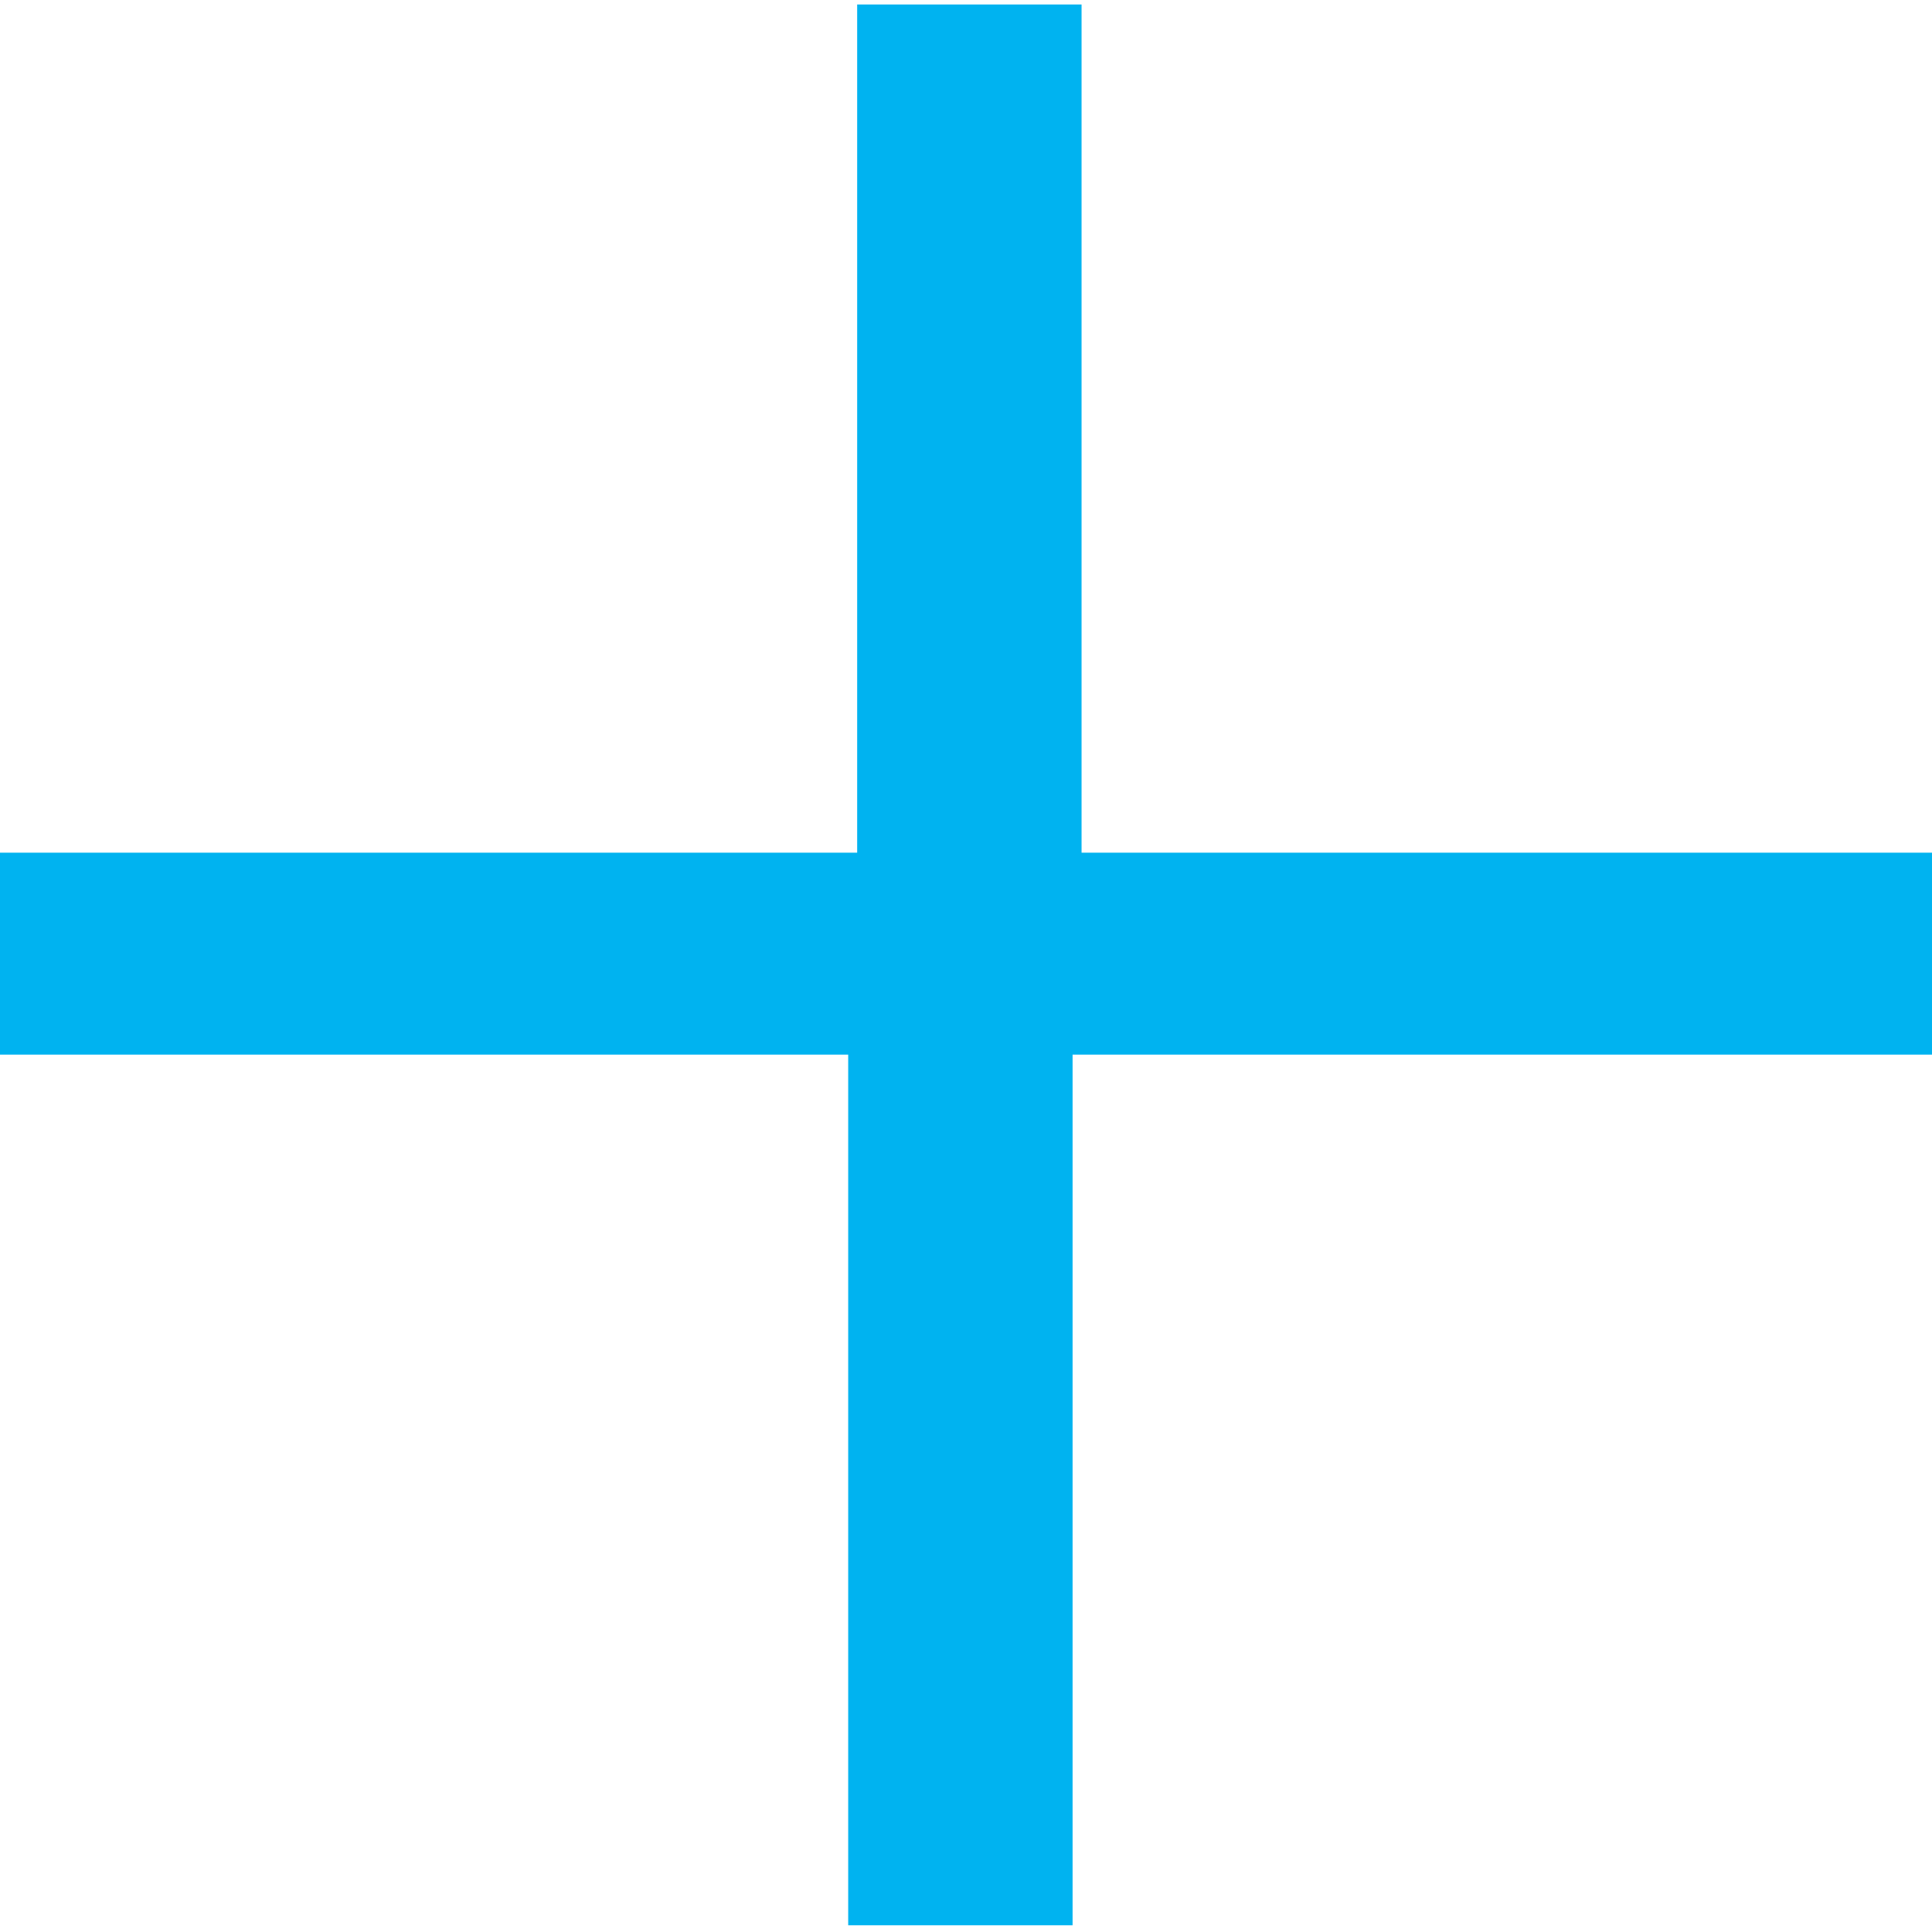
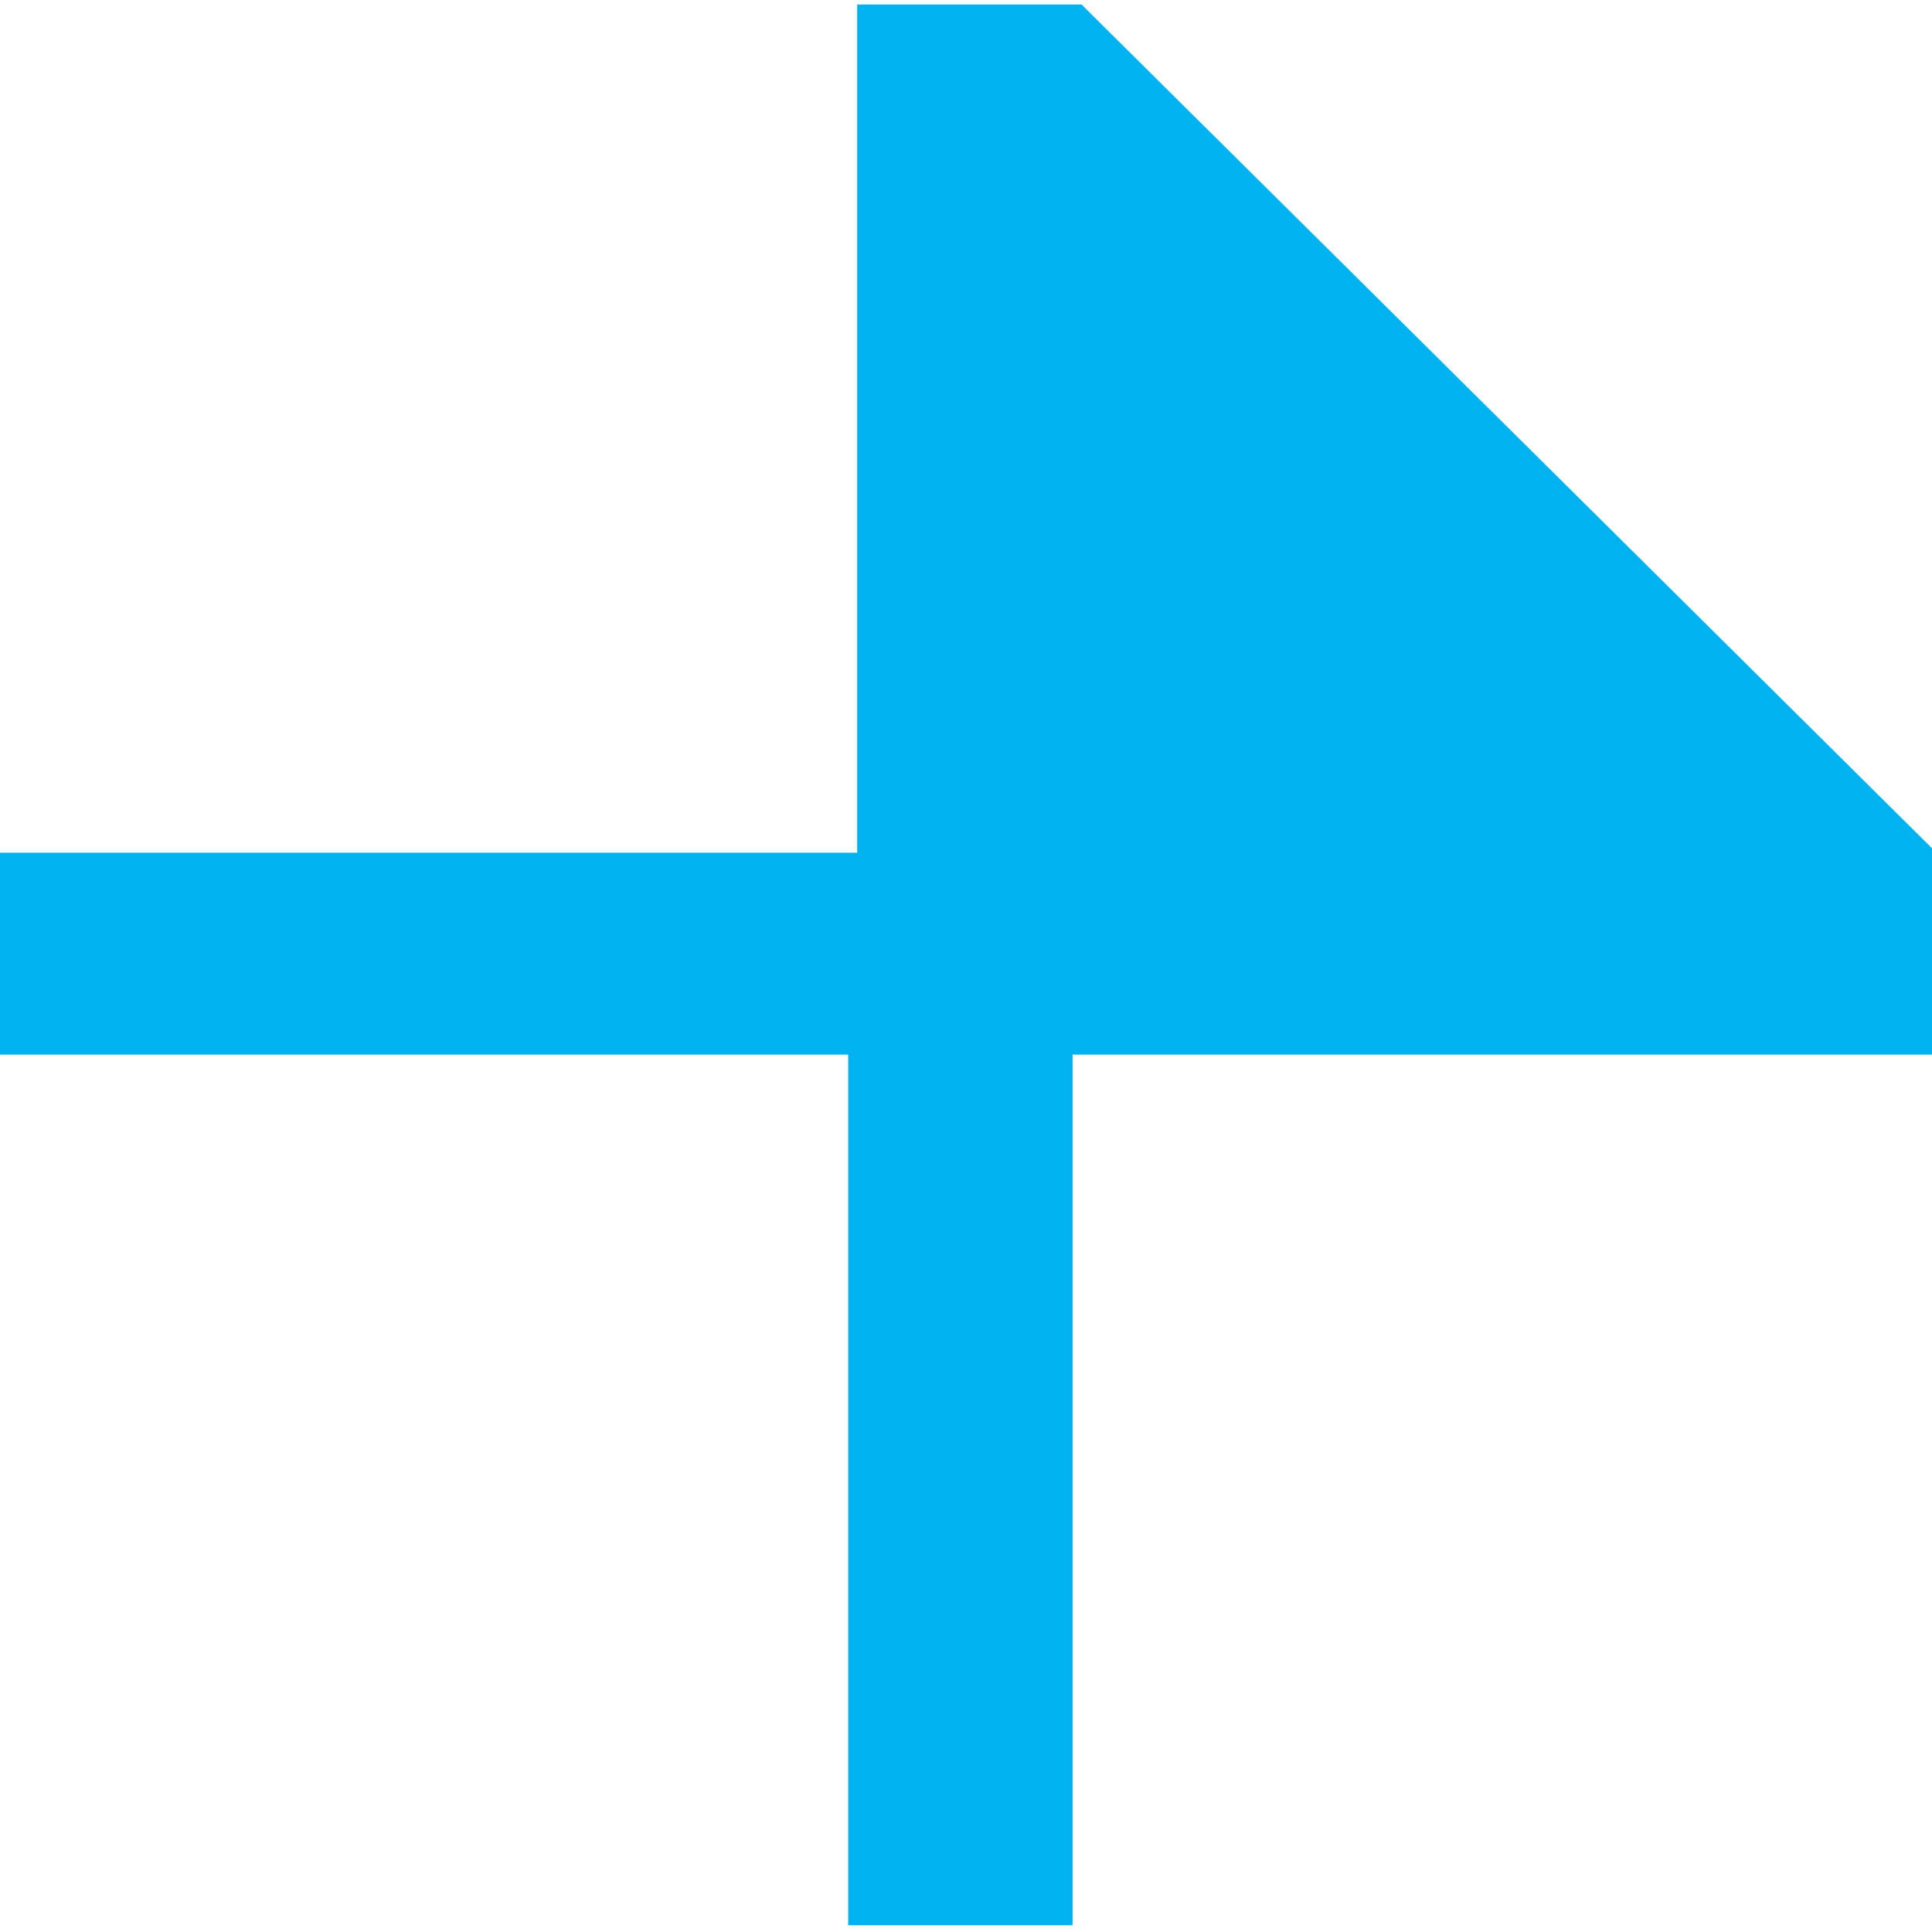
<svg xmlns="http://www.w3.org/2000/svg" viewBox="0 0 8.61 8.57" width="9" height="9">
  <defs>
    <style>.cls-1{fill:#00b3f0;}</style>
  </defs>
  <title>slide_filter</title>
  <g id="Layer_2" data-name="Layer 2">
    <g id="List-Open_Filters-2" data-name="List-Open Filters-2">
-       <path class="cls-1" d="M10,10v.9H6.15v3.88h-1V10.9H1.37V10H5.19V6.22h1V10Z" transform="translate(-1.37 -6.22)" />
+       <path class="cls-1" d="M10,10v.9H6.15v3.88h-1V10.9H1.37V10H5.19V6.22h1Z" transform="translate(-1.37 -6.22)" />
    </g>
  </g>
</svg>